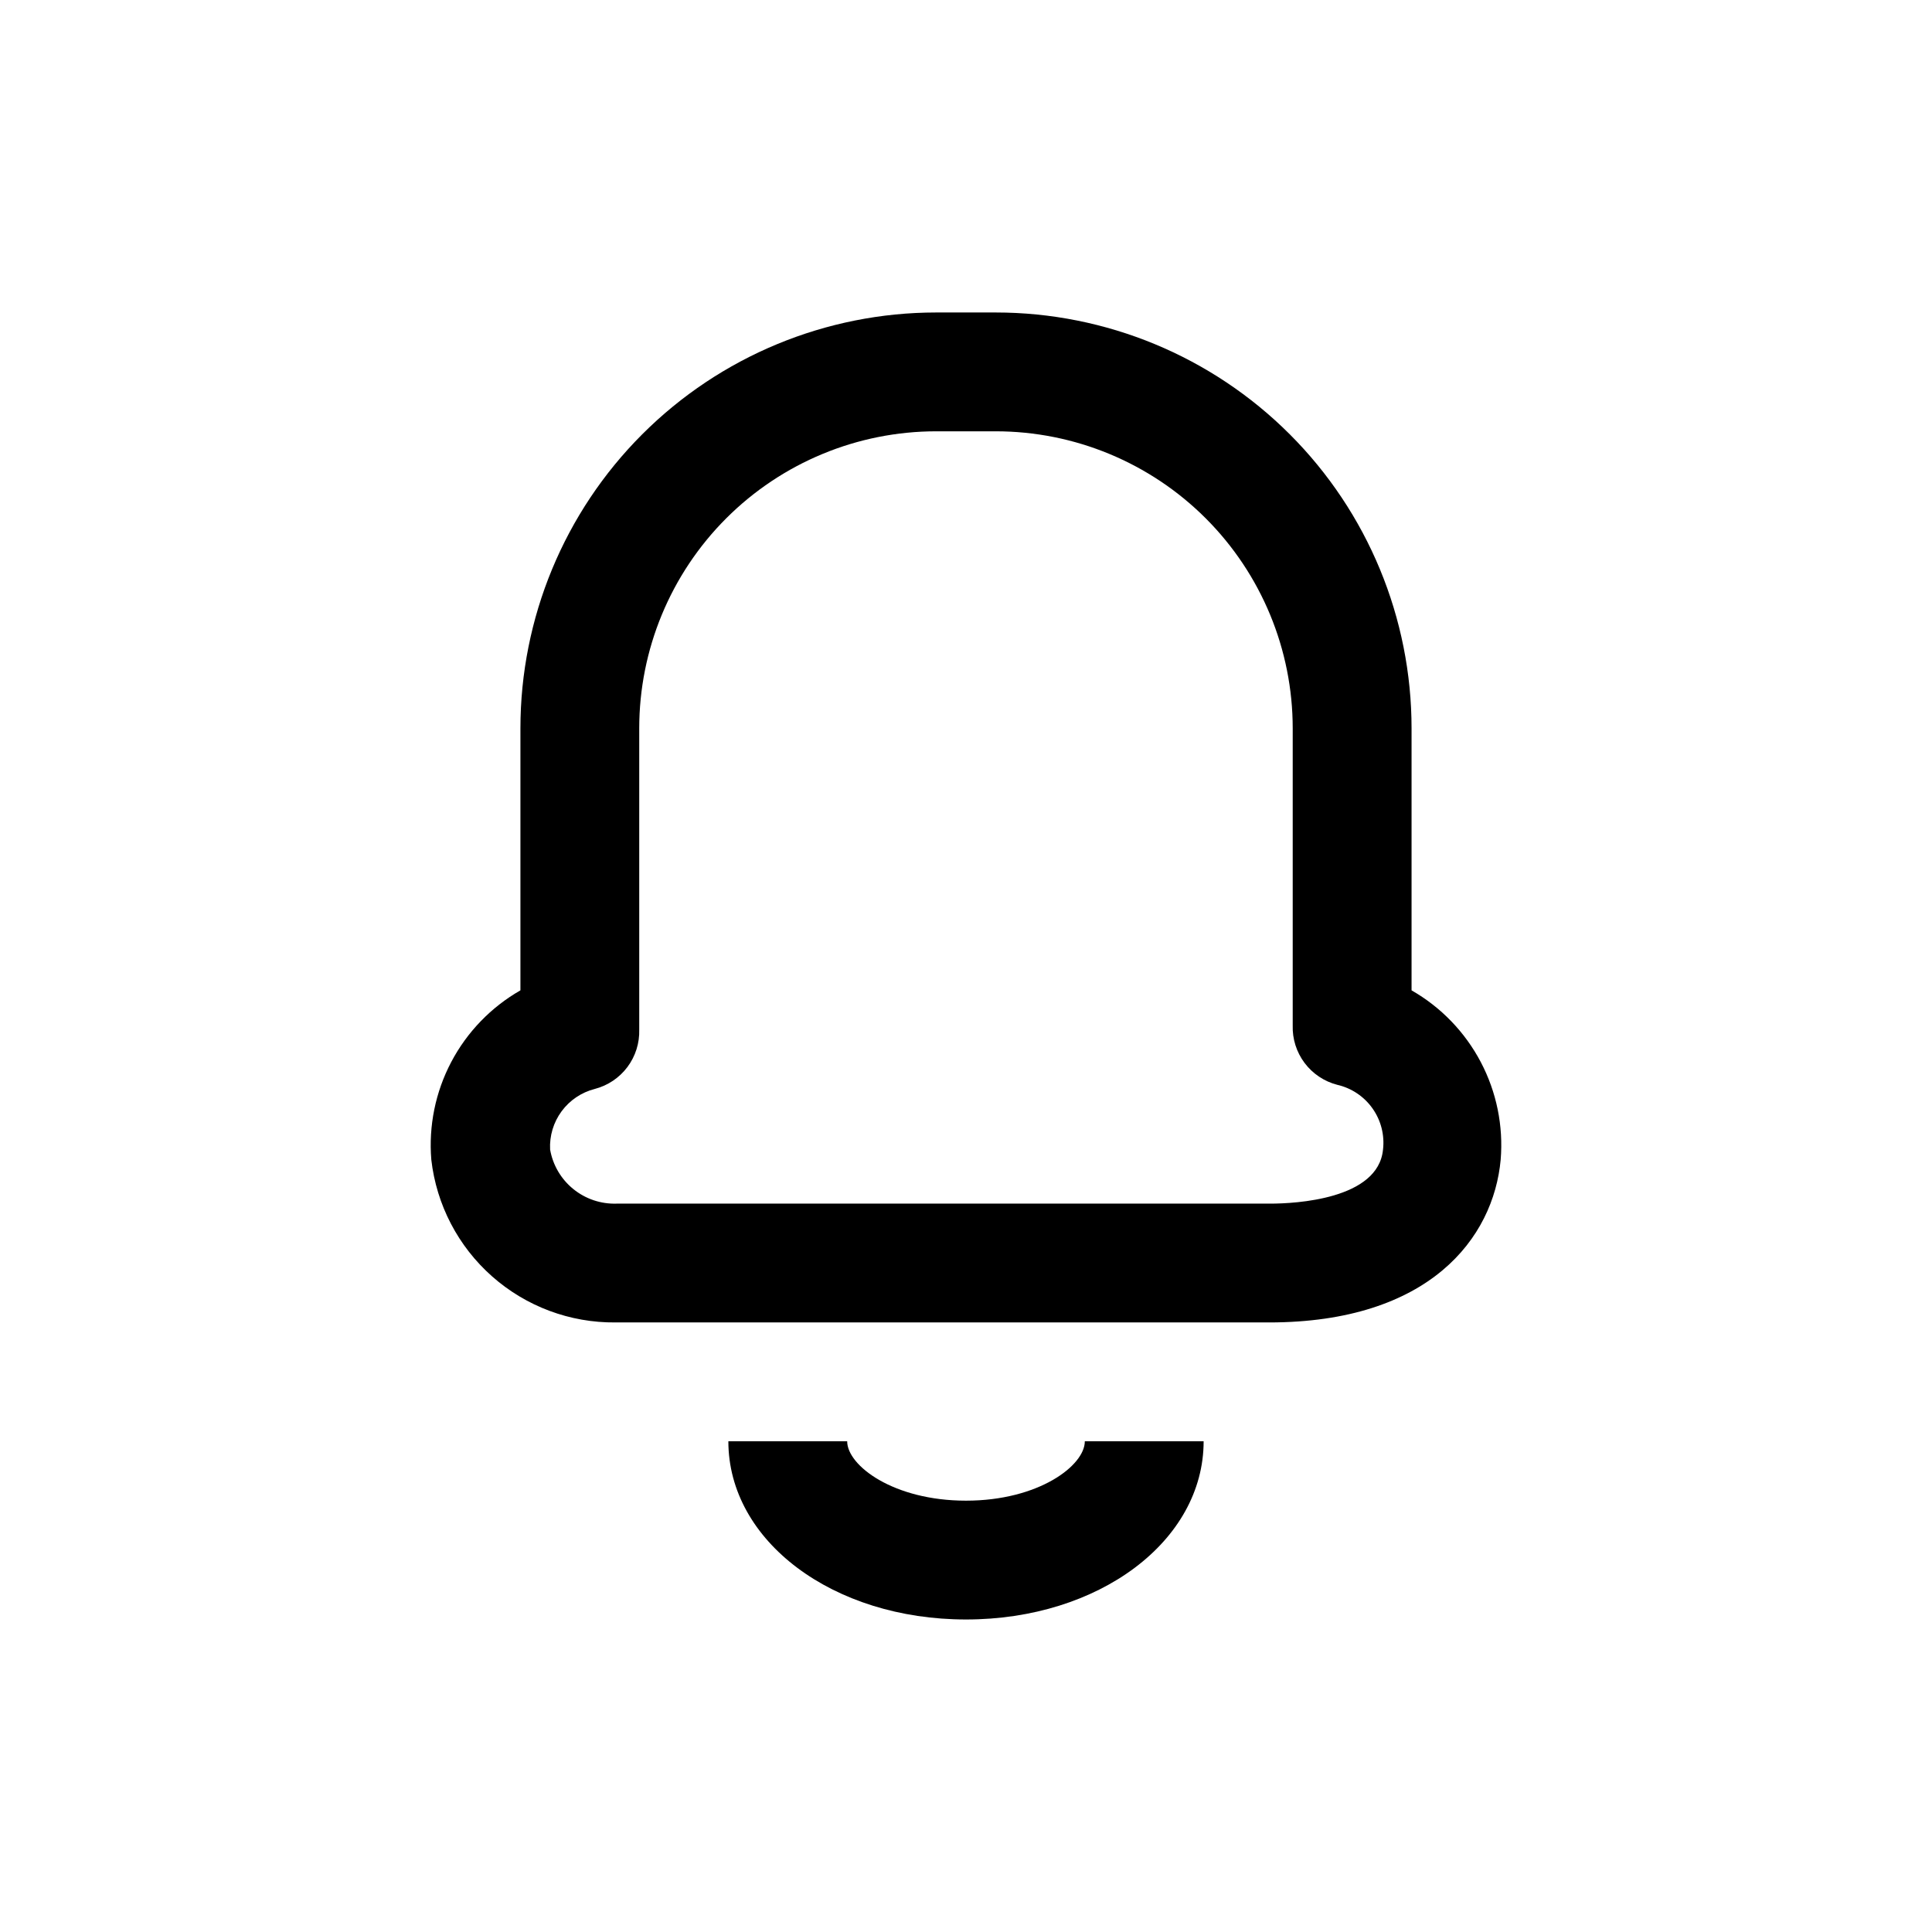
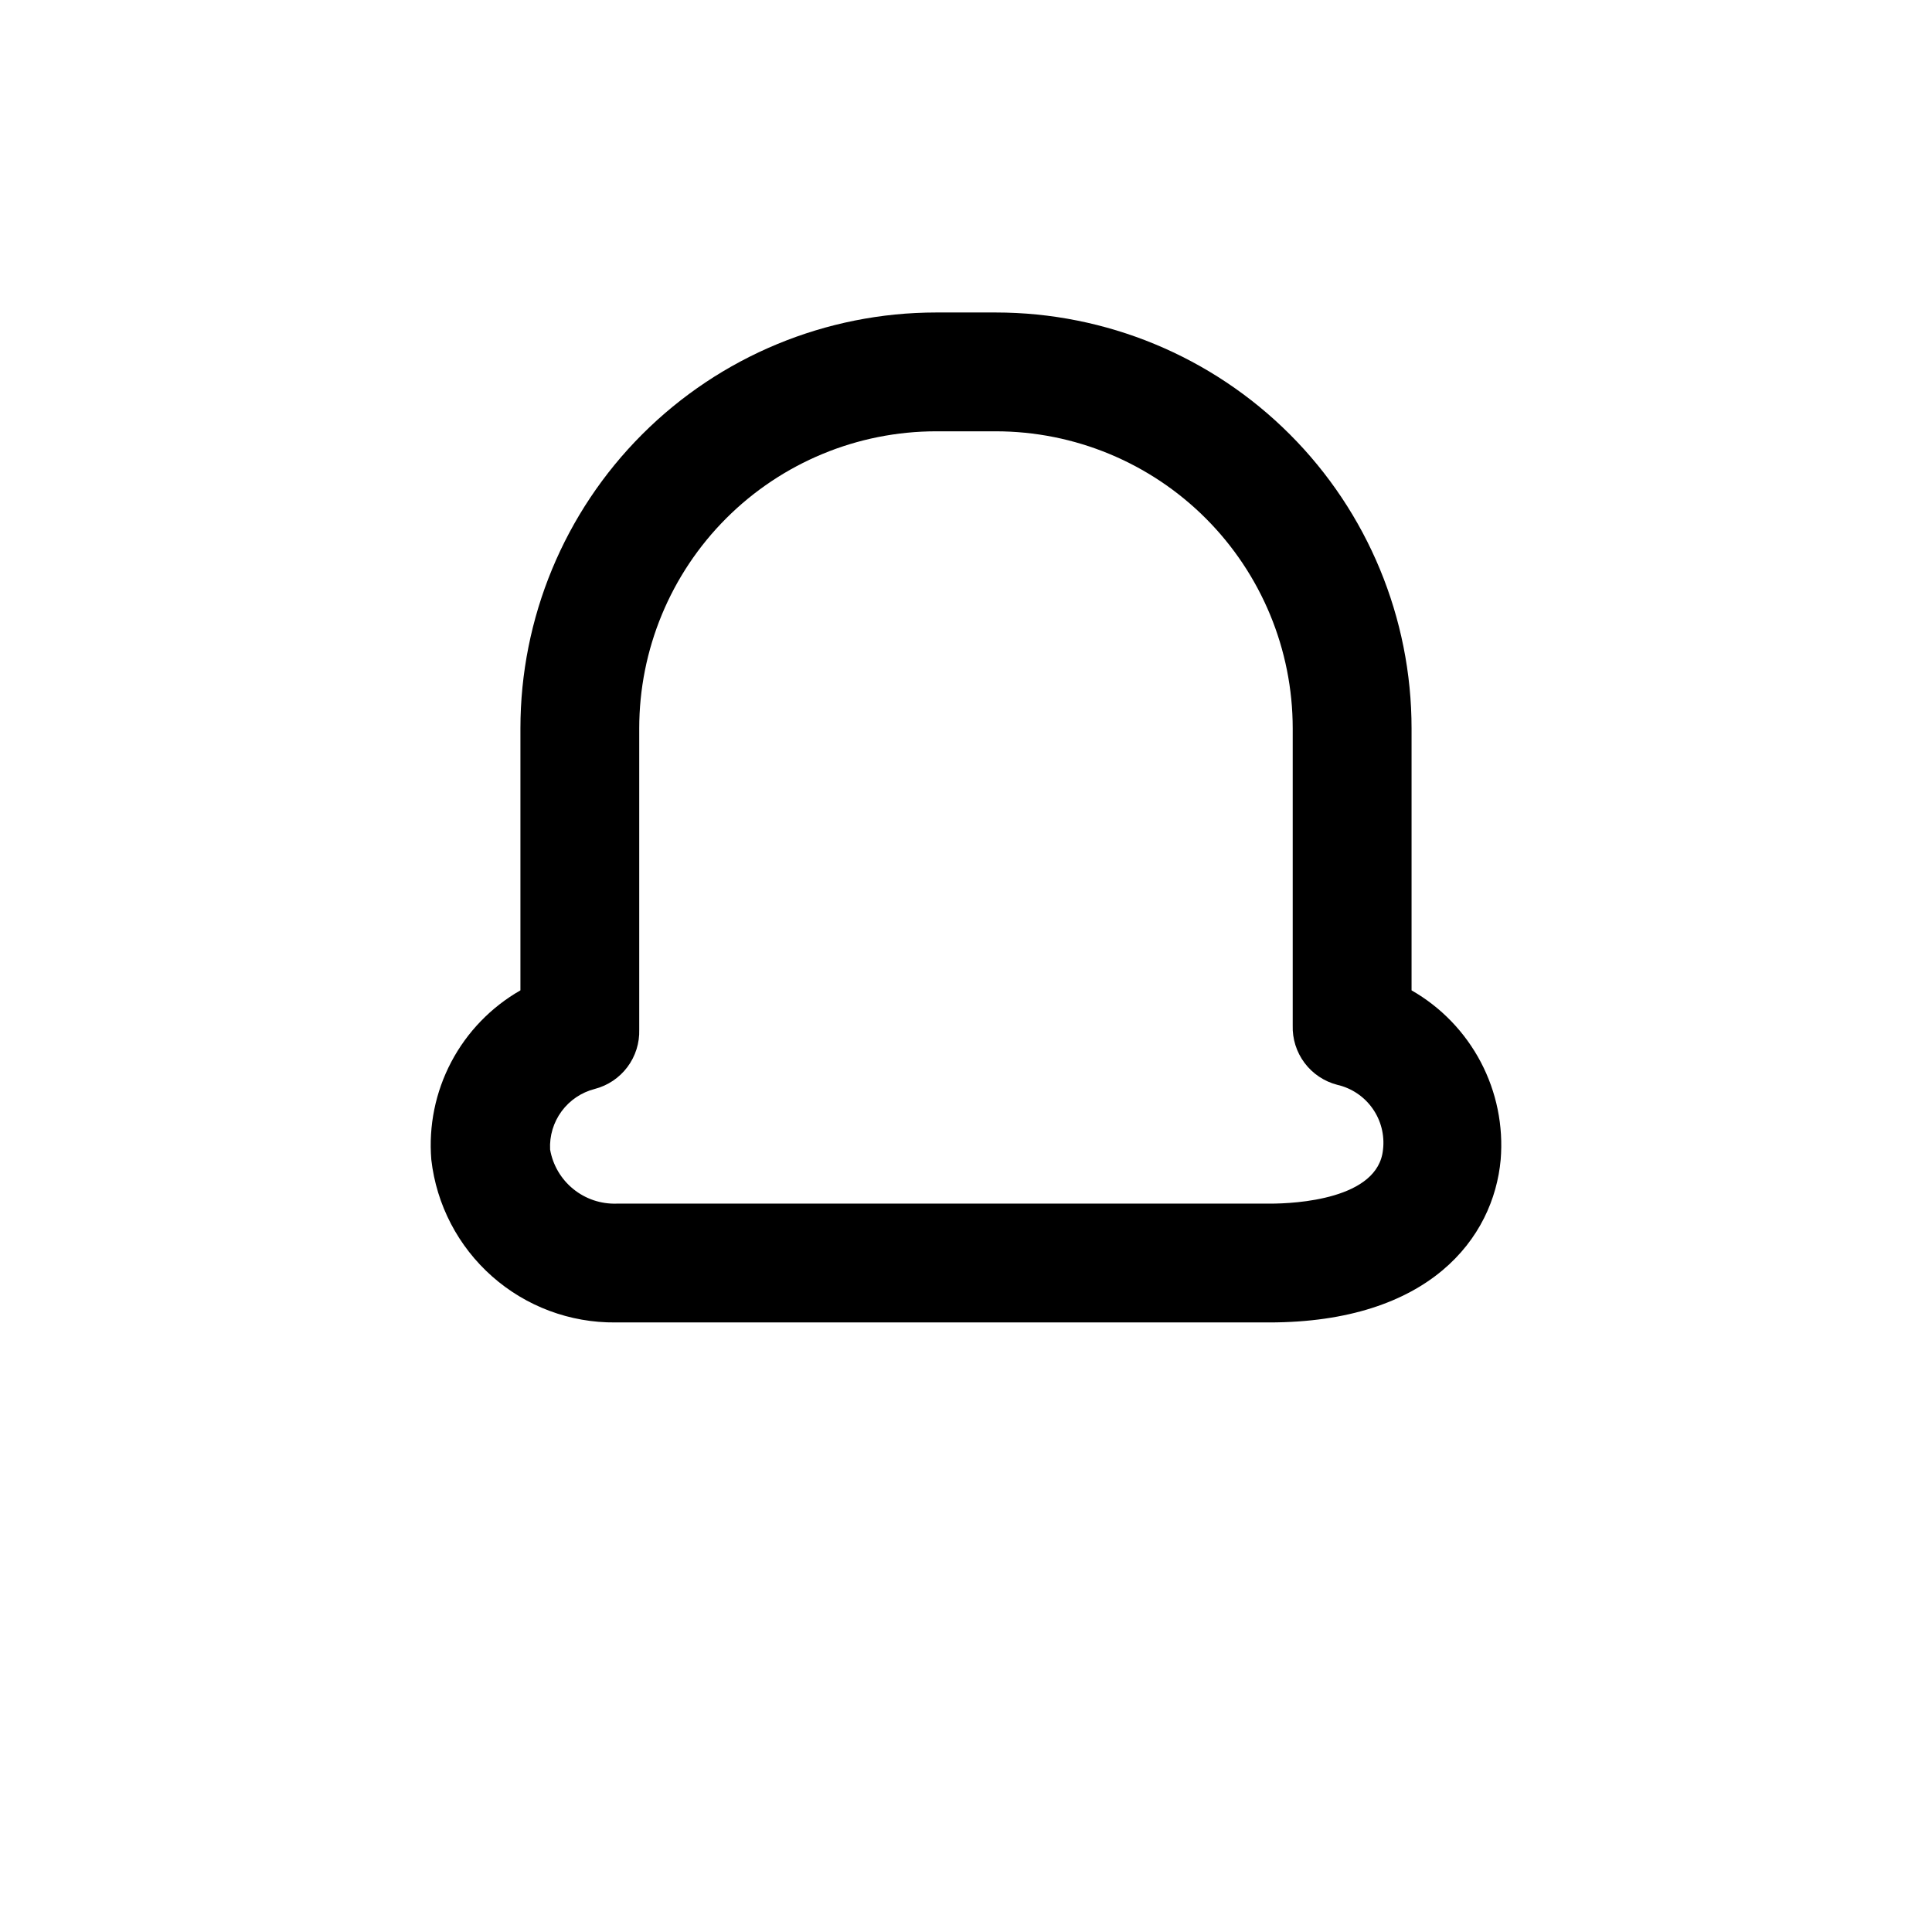
<svg xmlns="http://www.w3.org/2000/svg" fill="#000000" width="800px" height="800px" version="1.1" viewBox="144 144 512 512">
  <g>
    <path d="m480.29 494.46h-173.18c-12.031 0.117-23.676-4.227-32.688-12.195-9.016-7.965-14.758-18.988-16.121-30.941-0.734-8.949 1.094-17.926 5.277-25.875 4.184-7.945 10.547-14.535 18.34-18.996v-69.43c0-29.23 11.613-57.262 32.281-77.93s48.699-32.281 77.926-32.281h15.746c29.227 0 57.262 11.613 77.93 32.281s32.277 48.699 32.277 77.93v69.43c7.797 4.461 14.156 11.051 18.34 18.996 4.184 7.949 6.016 16.926 5.277 25.875-1.891 20.781-18.895 43.137-61.402 43.137zm-88.168-236.16c-20.875 0-40.898 8.297-55.664 23.059-14.762 14.762-23.055 34.785-23.055 55.664v79.824-0.004c0.113 3.578-0.996 7.082-3.141 9.945-2.148 2.863-5.203 4.906-8.668 5.801-3.519 0.902-6.617 2.996-8.77 5.922s-3.227 6.508-3.039 10.137c0.719 4.113 2.898 7.824 6.141 10.457 3.238 2.633 7.32 4.008 11.492 3.871h173.18c6.613 0 28.652-1.102 29.914-14.328h0.004c0.445-3.852-0.543-7.734-2.781-10.898-2.238-3.168-5.562-5.398-9.344-6.262-3.465-0.895-6.519-2.941-8.668-5.801-2.144-2.863-3.254-6.371-3.141-9.945v-78.719c0-20.879-8.293-40.902-23.055-55.664-14.766-14.762-34.785-23.059-55.664-23.059z" />
-     <path d="m400 573.18c-35.266 0-62.977-20.781-62.977-47.23h31.488c0 6.453 12.281 15.742 31.488 15.742s31.488-9.289 31.488-15.742h31.488c0 26.449-27.711 47.23-62.977 47.23z" />
  </g>
</svg>